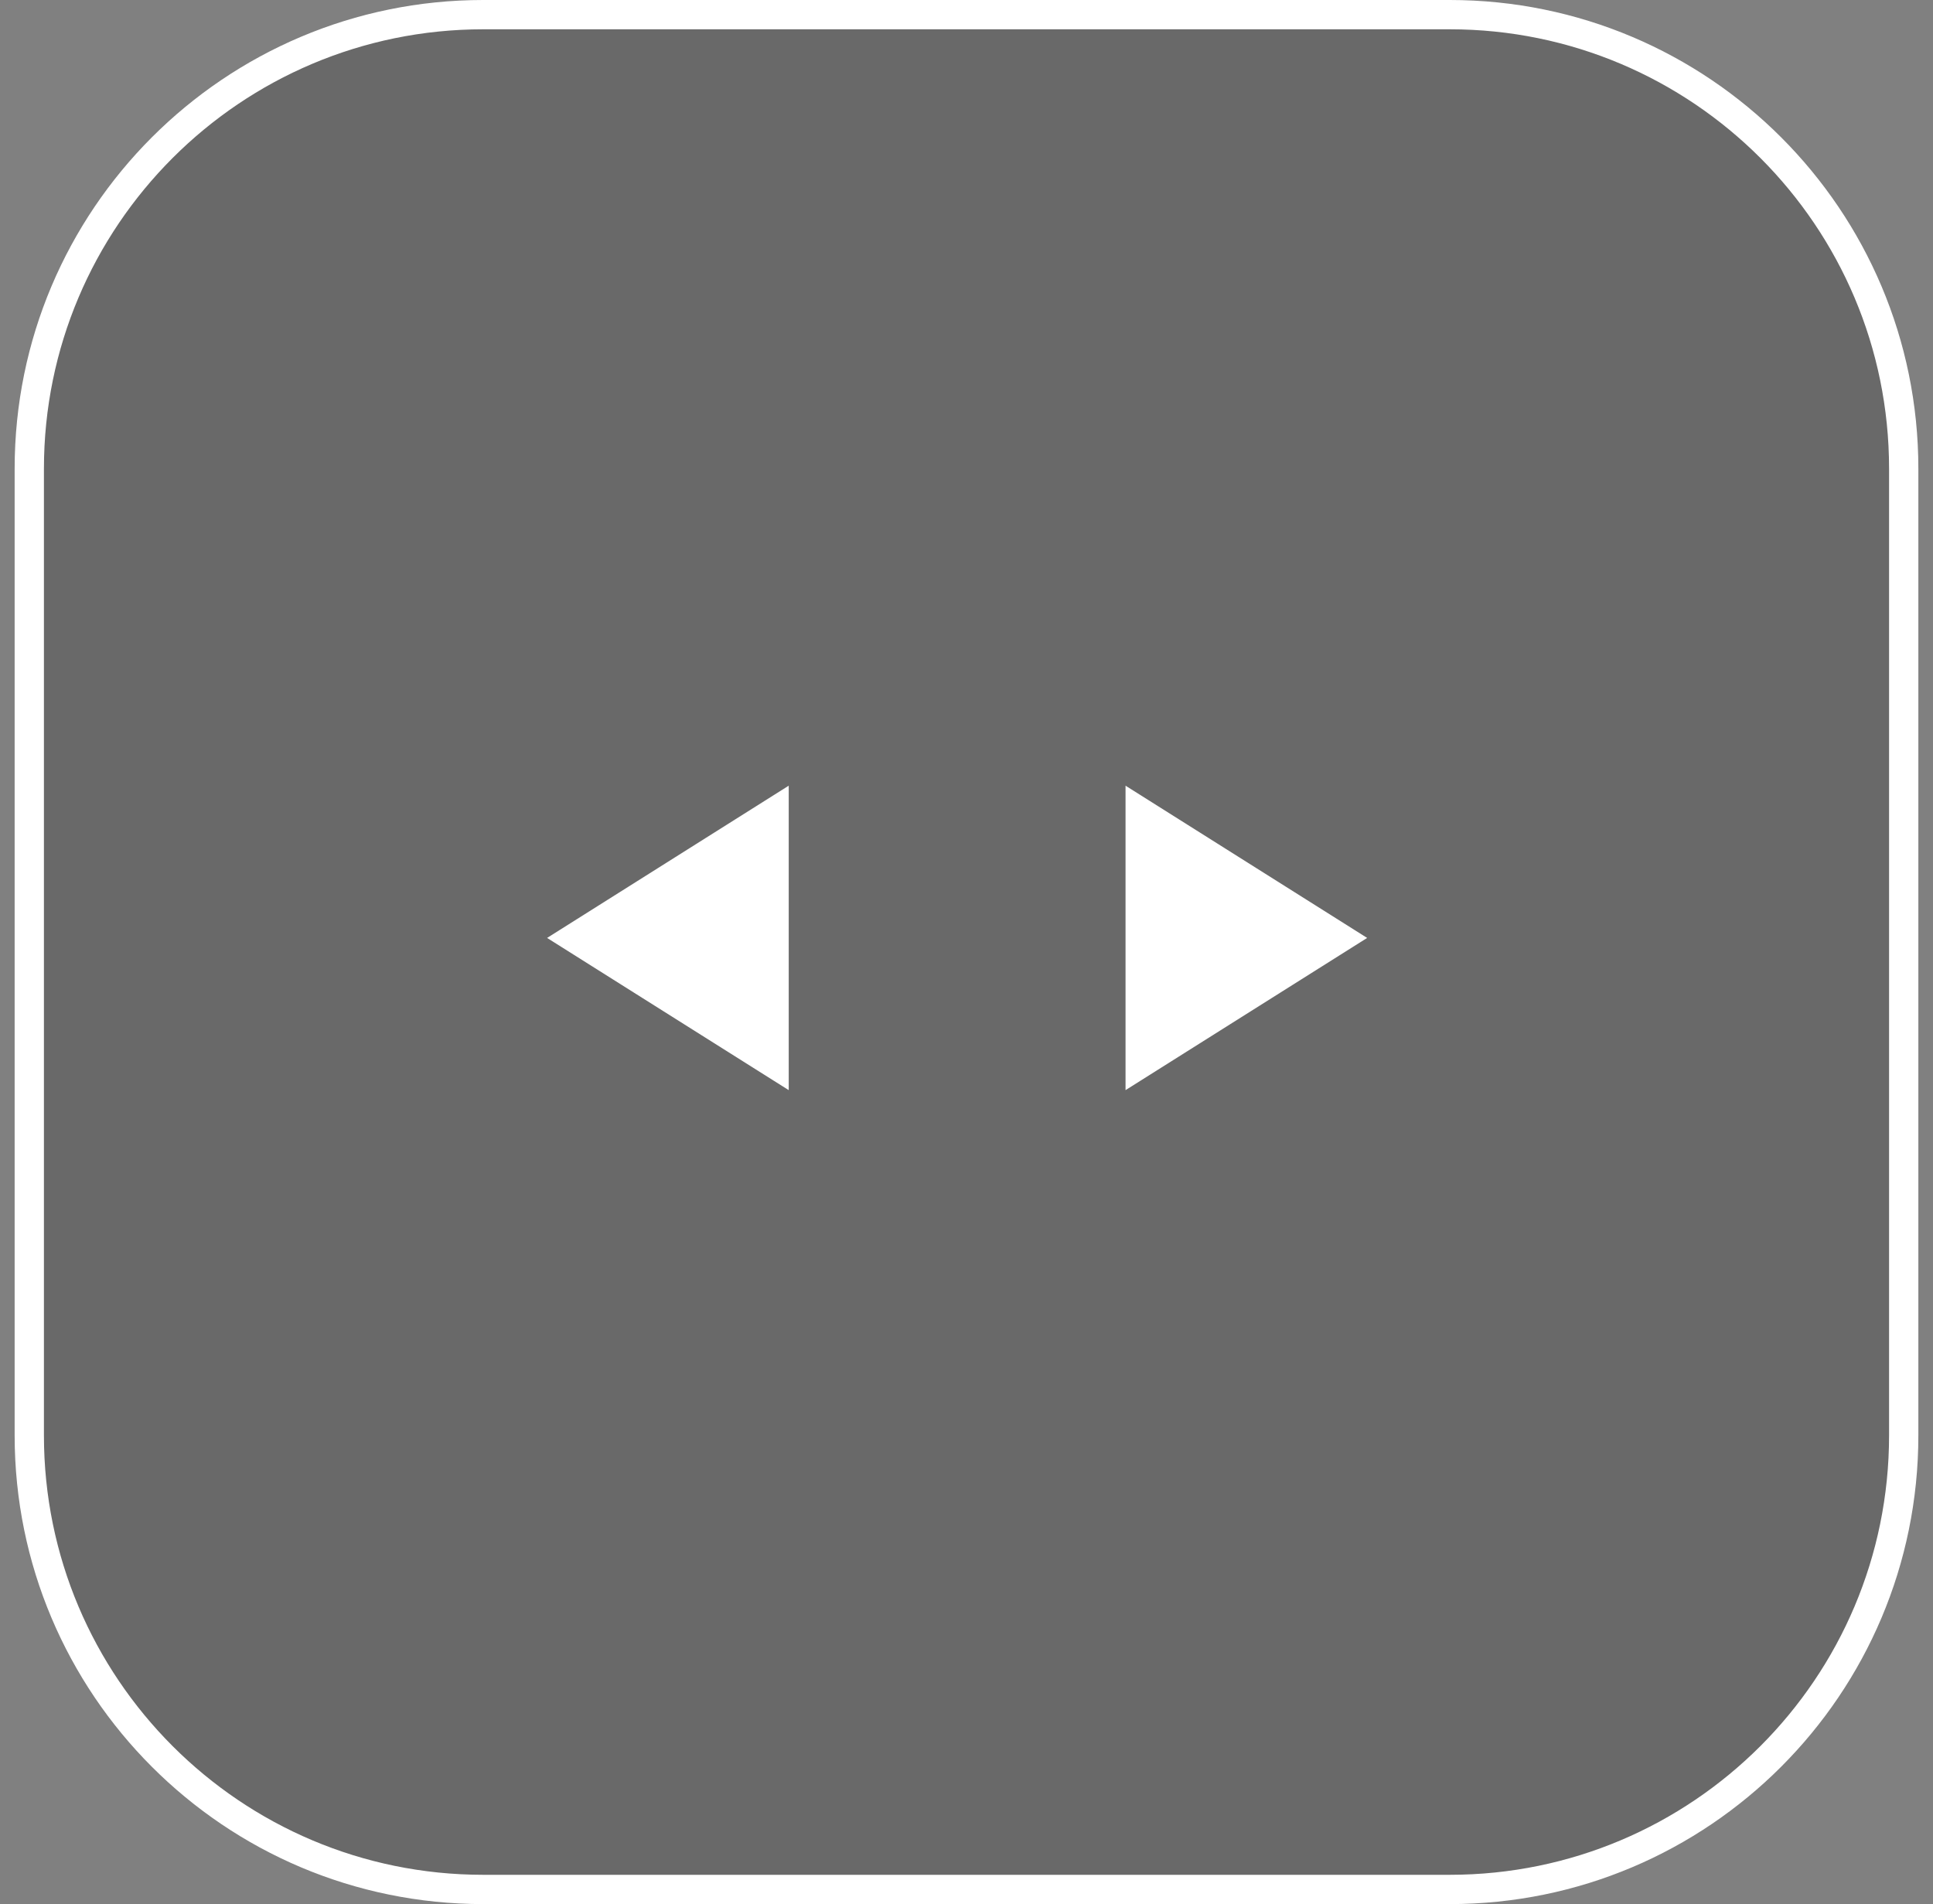
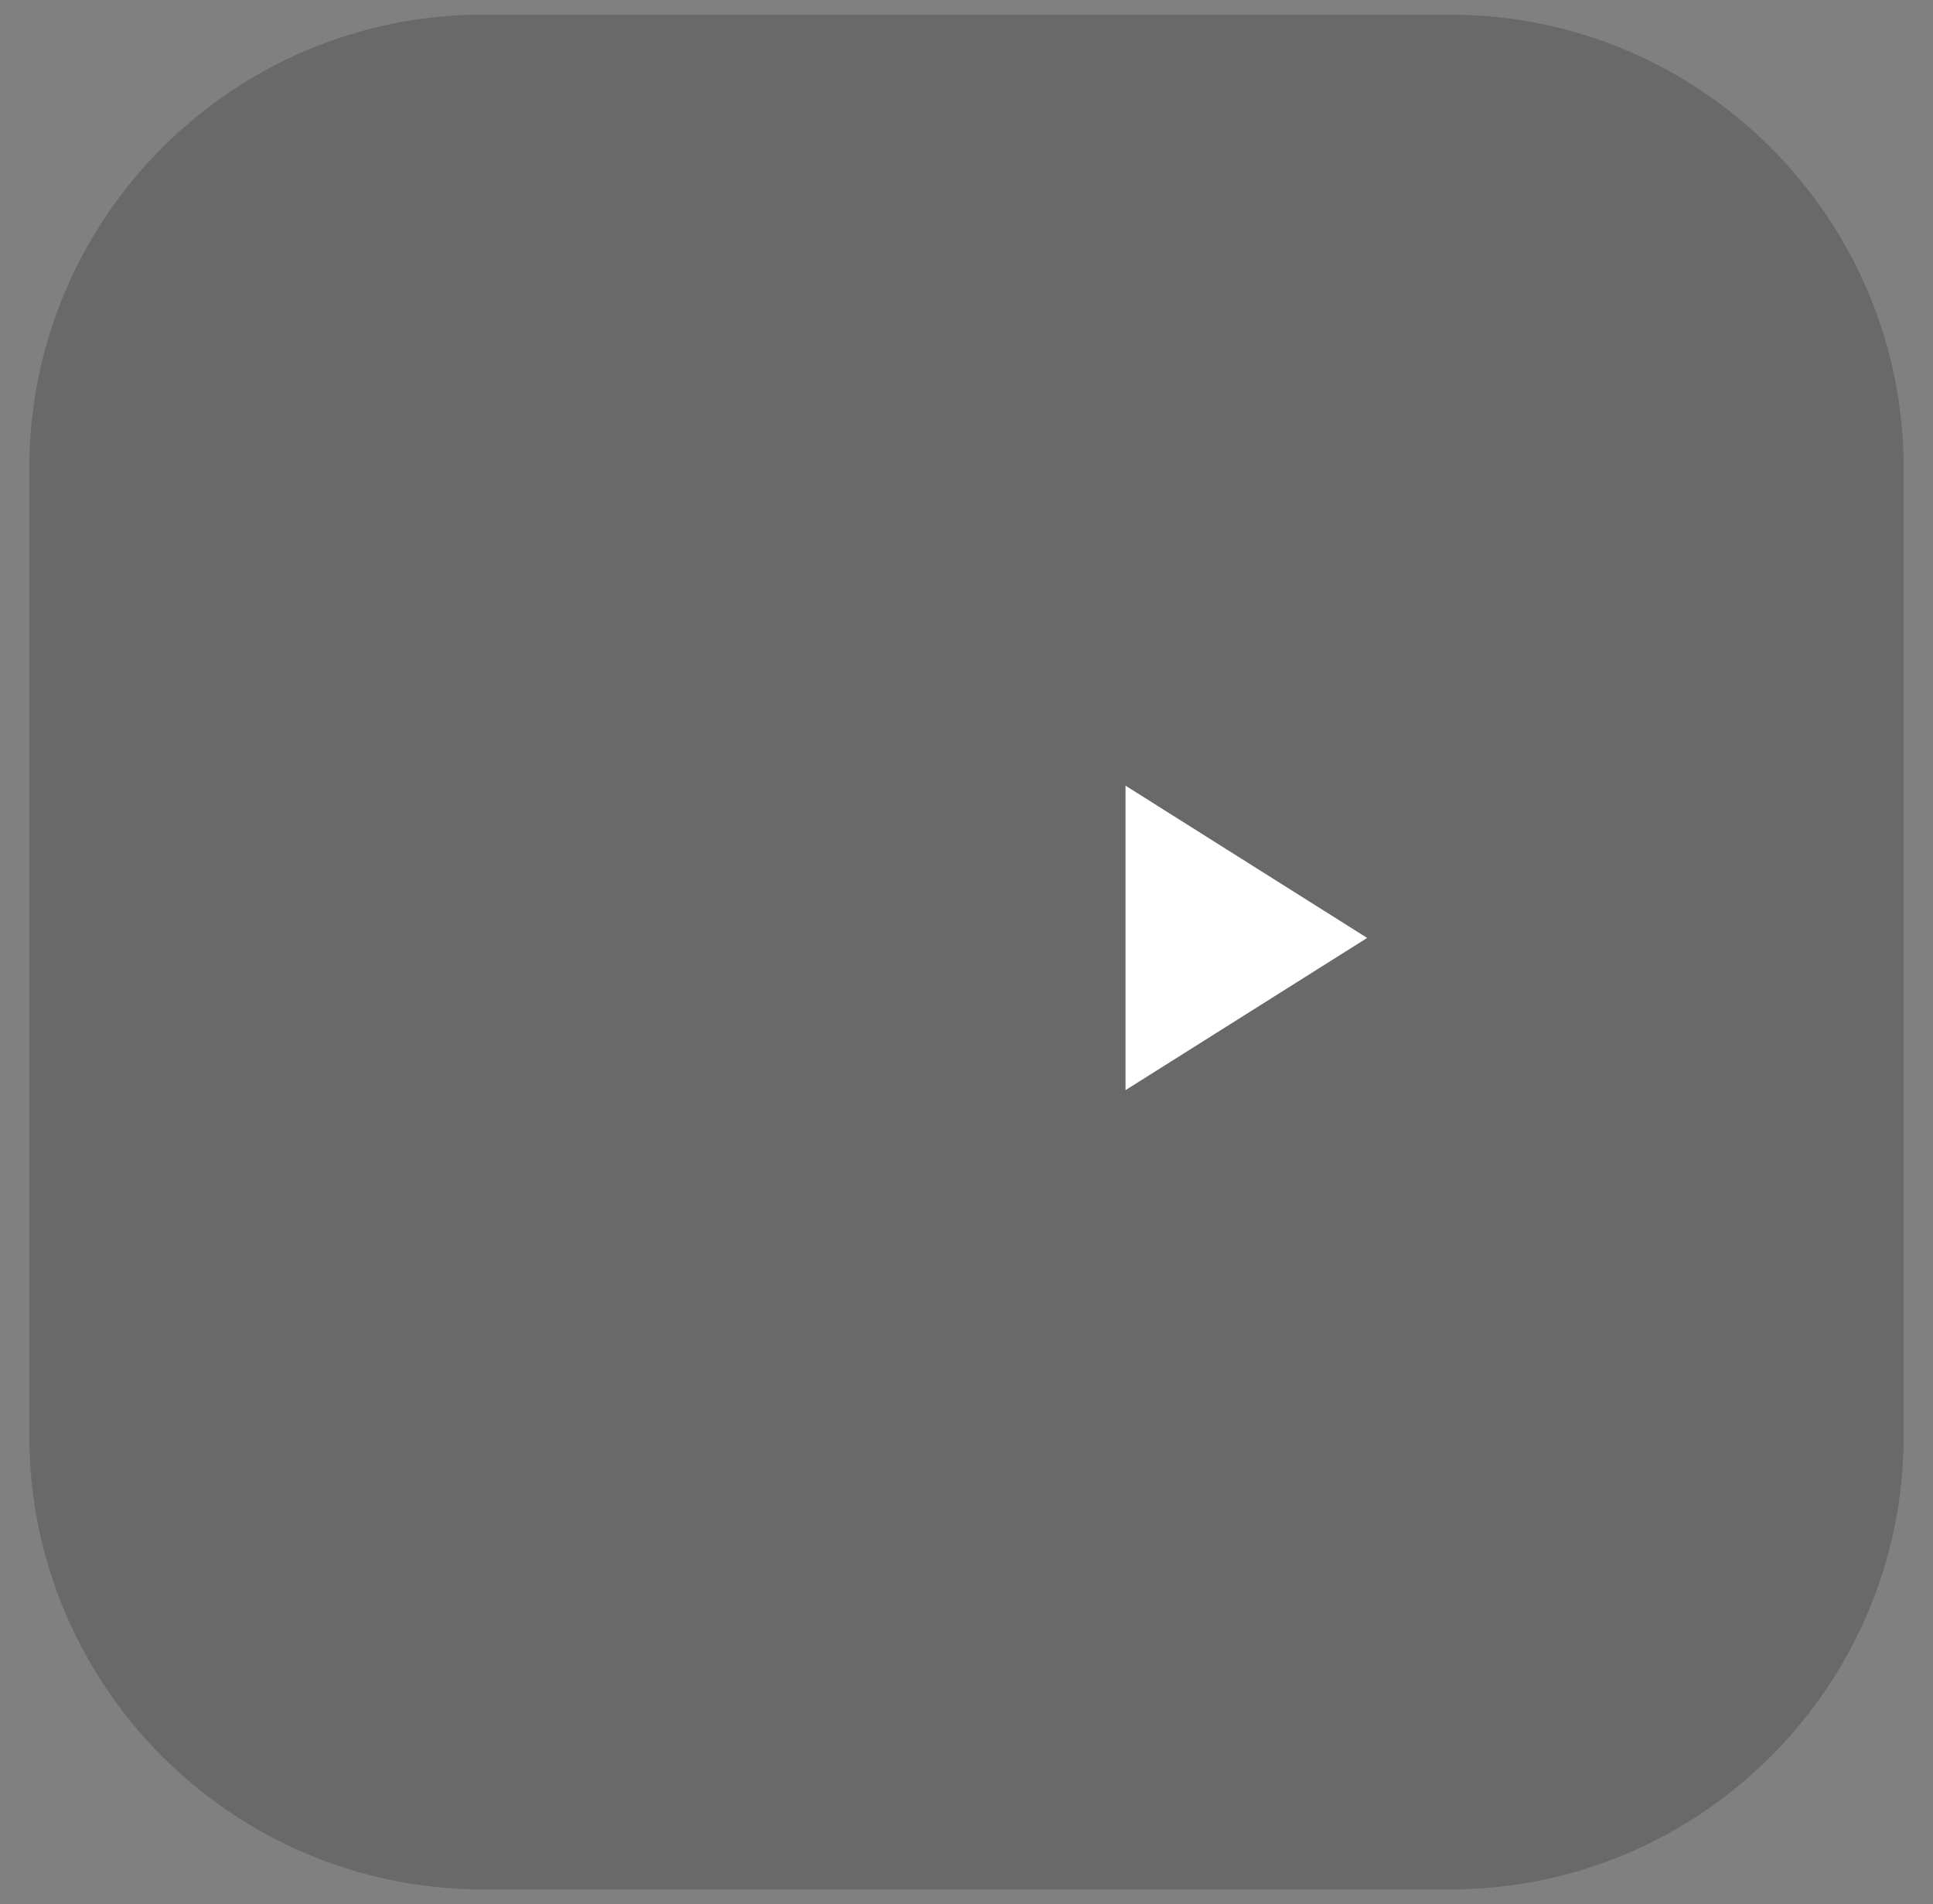
<svg xmlns="http://www.w3.org/2000/svg" width="66" height="65" viewBox="0 0 66 65" fill="none">
  <rect x="0" y="0" width="66" height="65" fill="#808080" stroke="none" />
  <path d="M16.5 0.5H49.5C58.06 0.5 65 7.44 65 16V49C65 57.56 58.06 64.5 49.5 64.5H16.5C7.94 64.5 1 57.56 1 49V16C1 7.44 7.94 0.5 16.5 0.5Z" fill="black" fill-opacity="0.18" />
-   <path d="M16.5 0.5H49.5C58.06 0.5 65 7.44 65 16V49C65 57.56 58.06 64.5 49.5 64.5H16.5C7.94 64.5 1 57.56 1 49V16C1 7.44 7.94 0.5 16.5 0.5Z" stroke="white" />
  <path d="M46.68 32.018L38.43 37.214L38.43 26.821L46.68 32.018Z" fill="white" />
-   <path d="M18.68 32.018L26.93 26.821L26.93 37.214L18.68 32.018Z" fill="white" />
</svg>